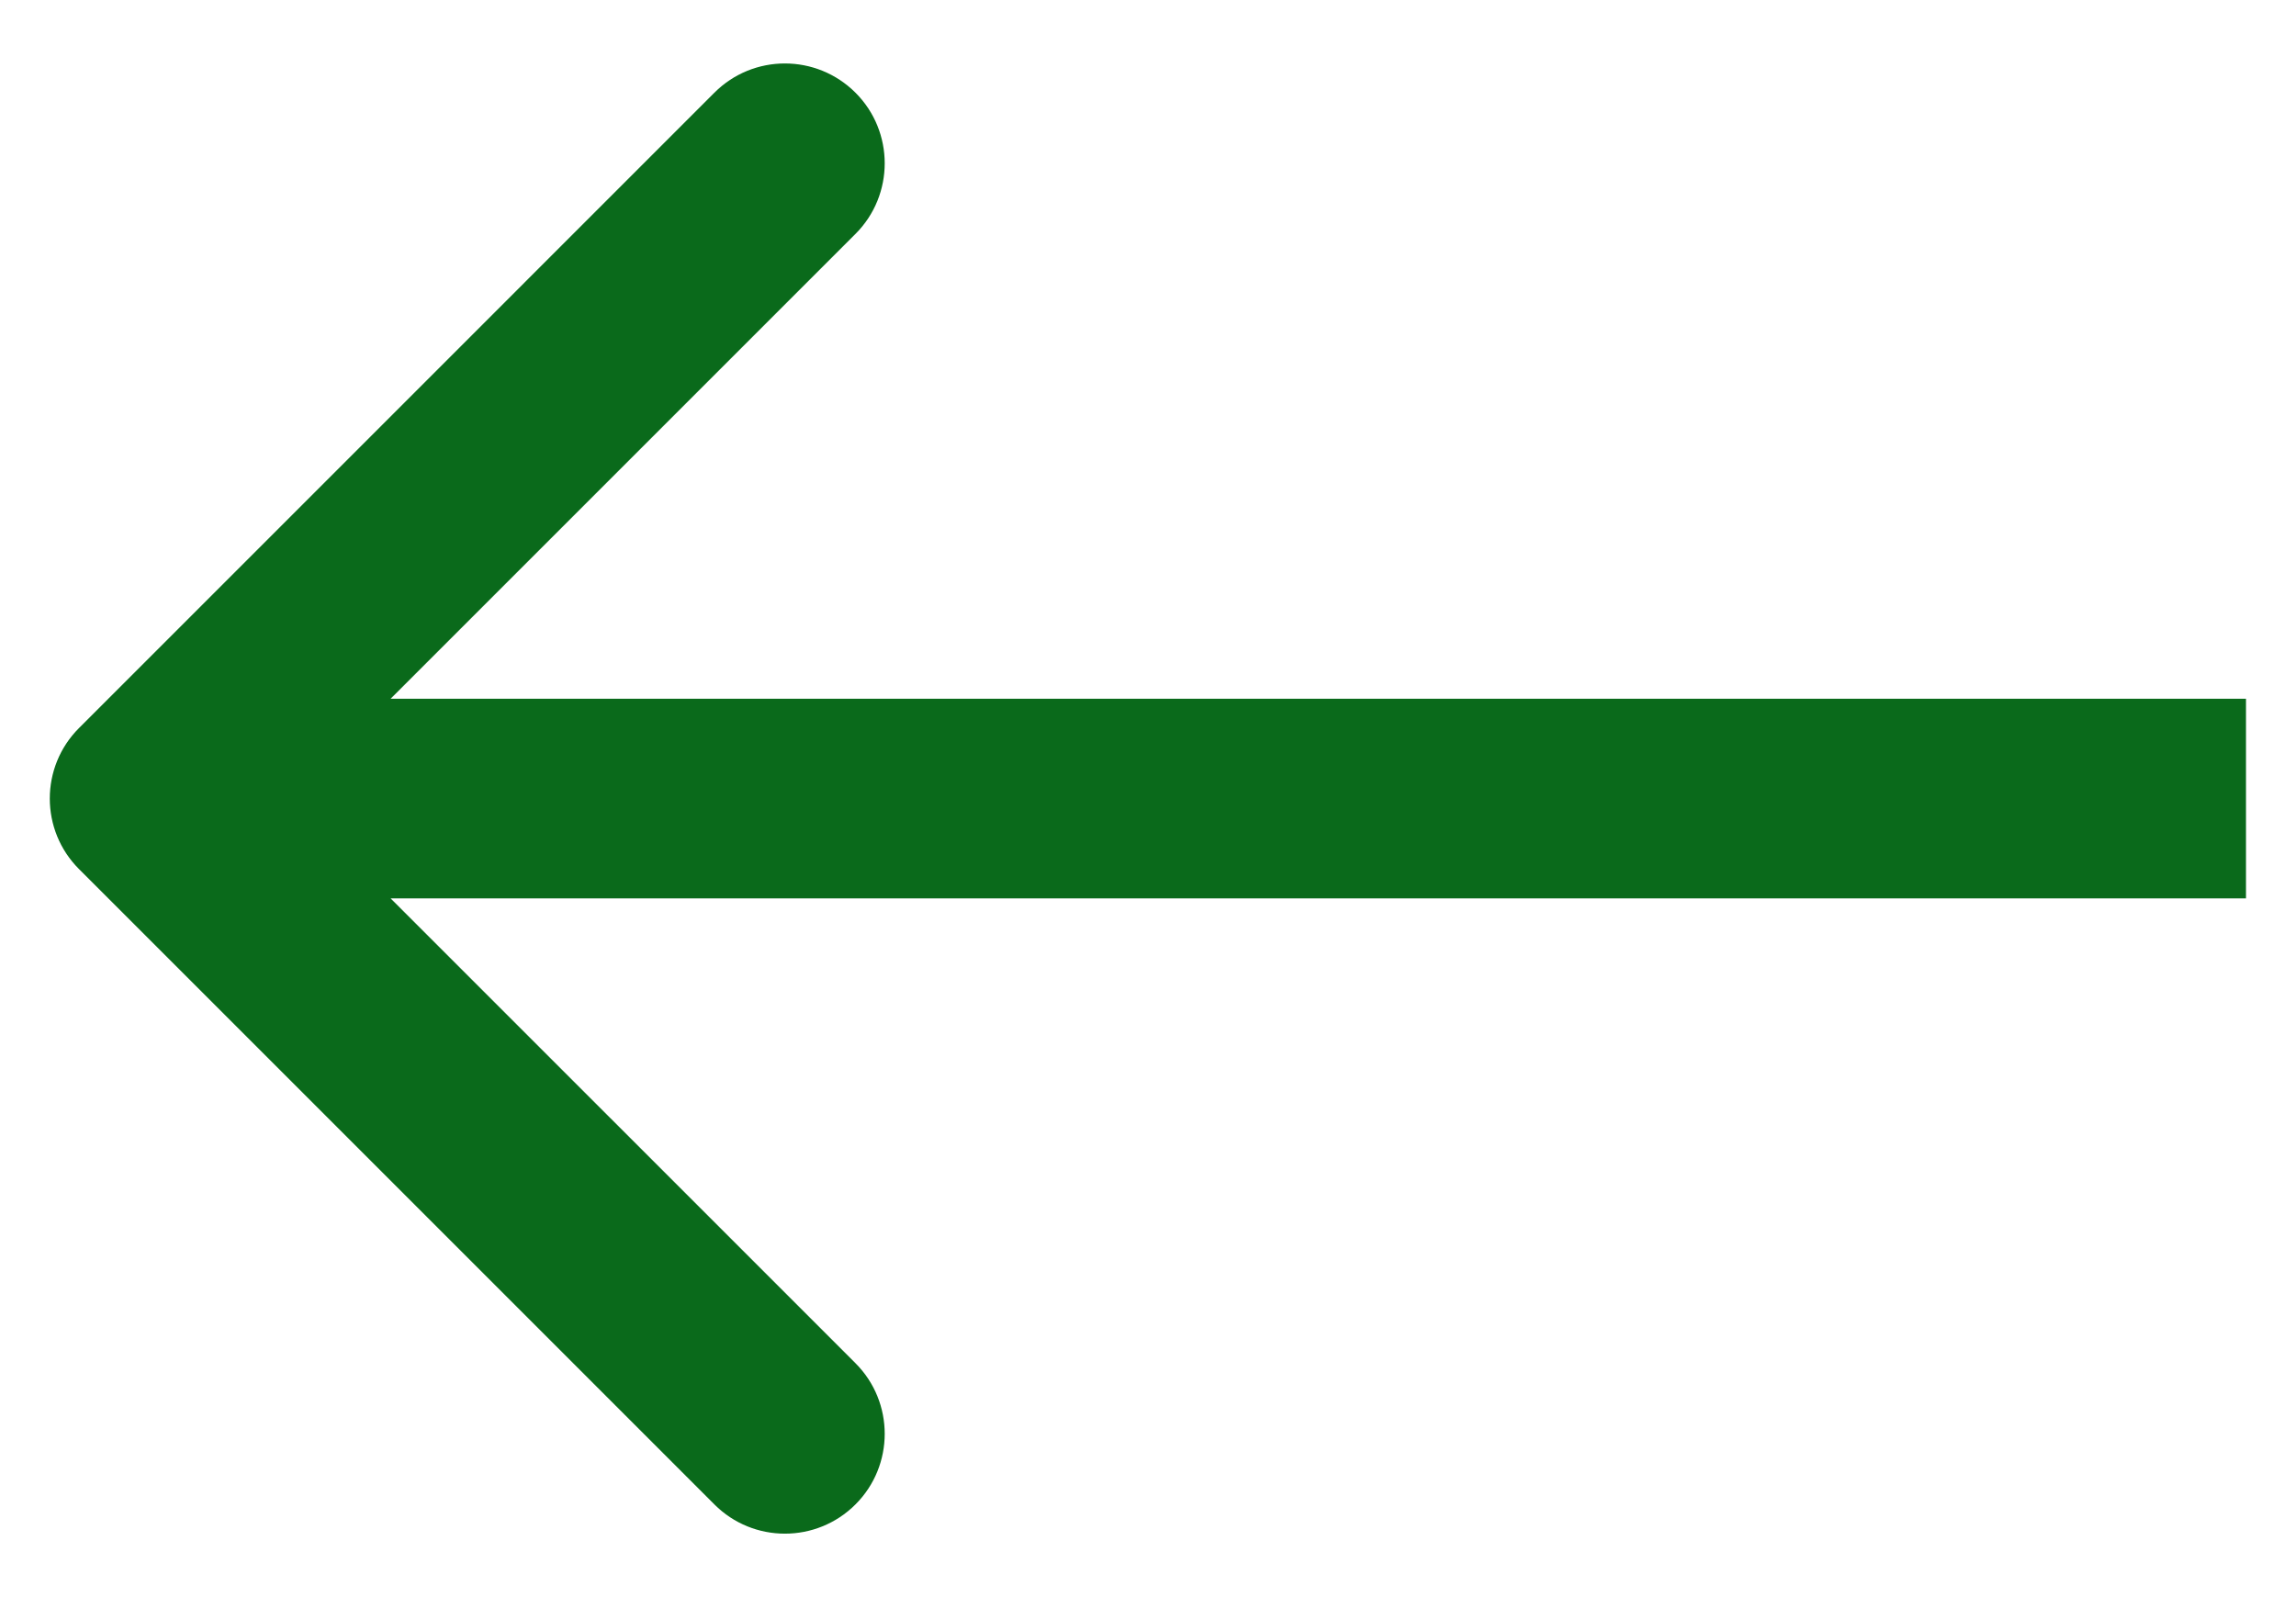
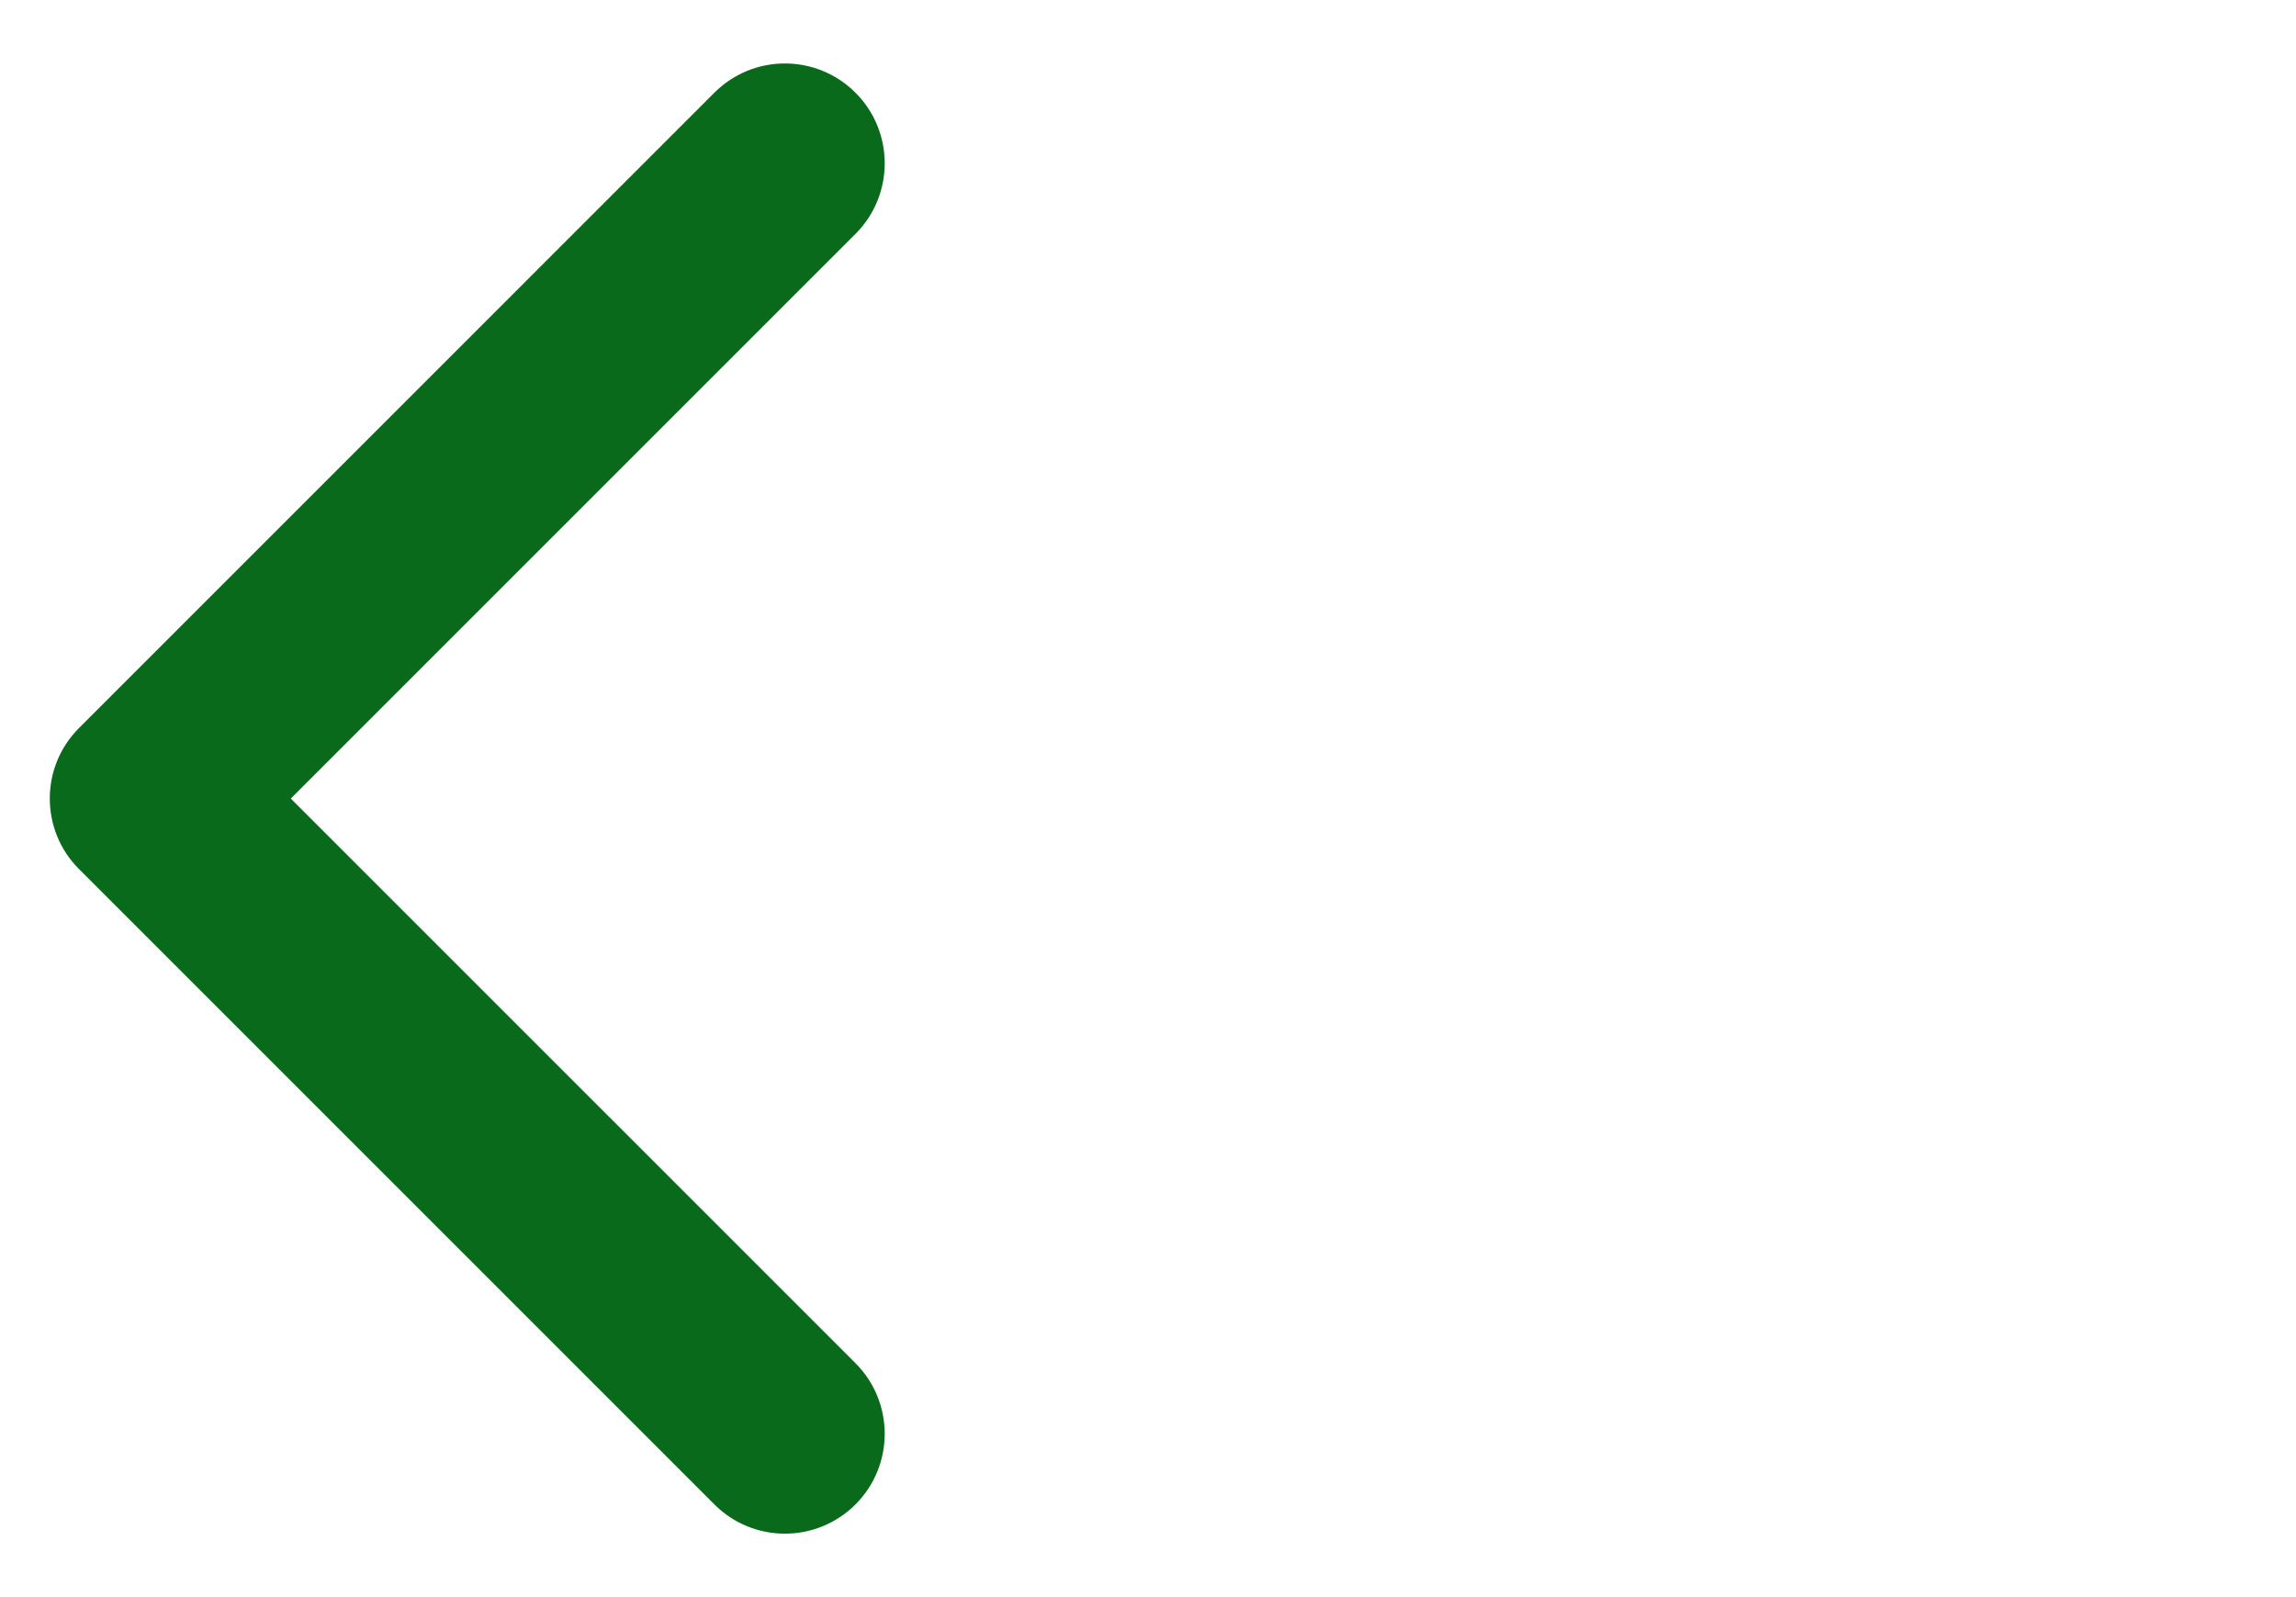
<svg xmlns="http://www.w3.org/2000/svg" width="23" height="16" viewBox="0 0 23 16" fill="none">
-   <path d="M0.792 7.293C0.401 7.683 0.401 8.317 0.792 8.707L7.156 15.071C7.546 15.462 8.179 15.462 8.57 15.071C8.96 14.681 8.96 14.047 8.57 13.657L2.913 8L8.57 2.343C8.96 1.953 8.96 1.319 8.57 0.929C8.179 0.538 7.546 0.538 7.156 0.929L0.792 7.293ZM1.499 9H22.499V7H1.499V9Z" fill="#0A6A1B" />
+   <path d="M0.792 7.293C0.401 7.683 0.401 8.317 0.792 8.707L7.156 15.071C7.546 15.462 8.179 15.462 8.57 15.071C8.96 14.681 8.96 14.047 8.57 13.657L2.913 8L8.57 2.343C8.96 1.953 8.96 1.319 8.57 0.929C8.179 0.538 7.546 0.538 7.156 0.929L0.792 7.293ZM1.499 9H22.499V7V9Z" fill="#0A6A1B" />
</svg>